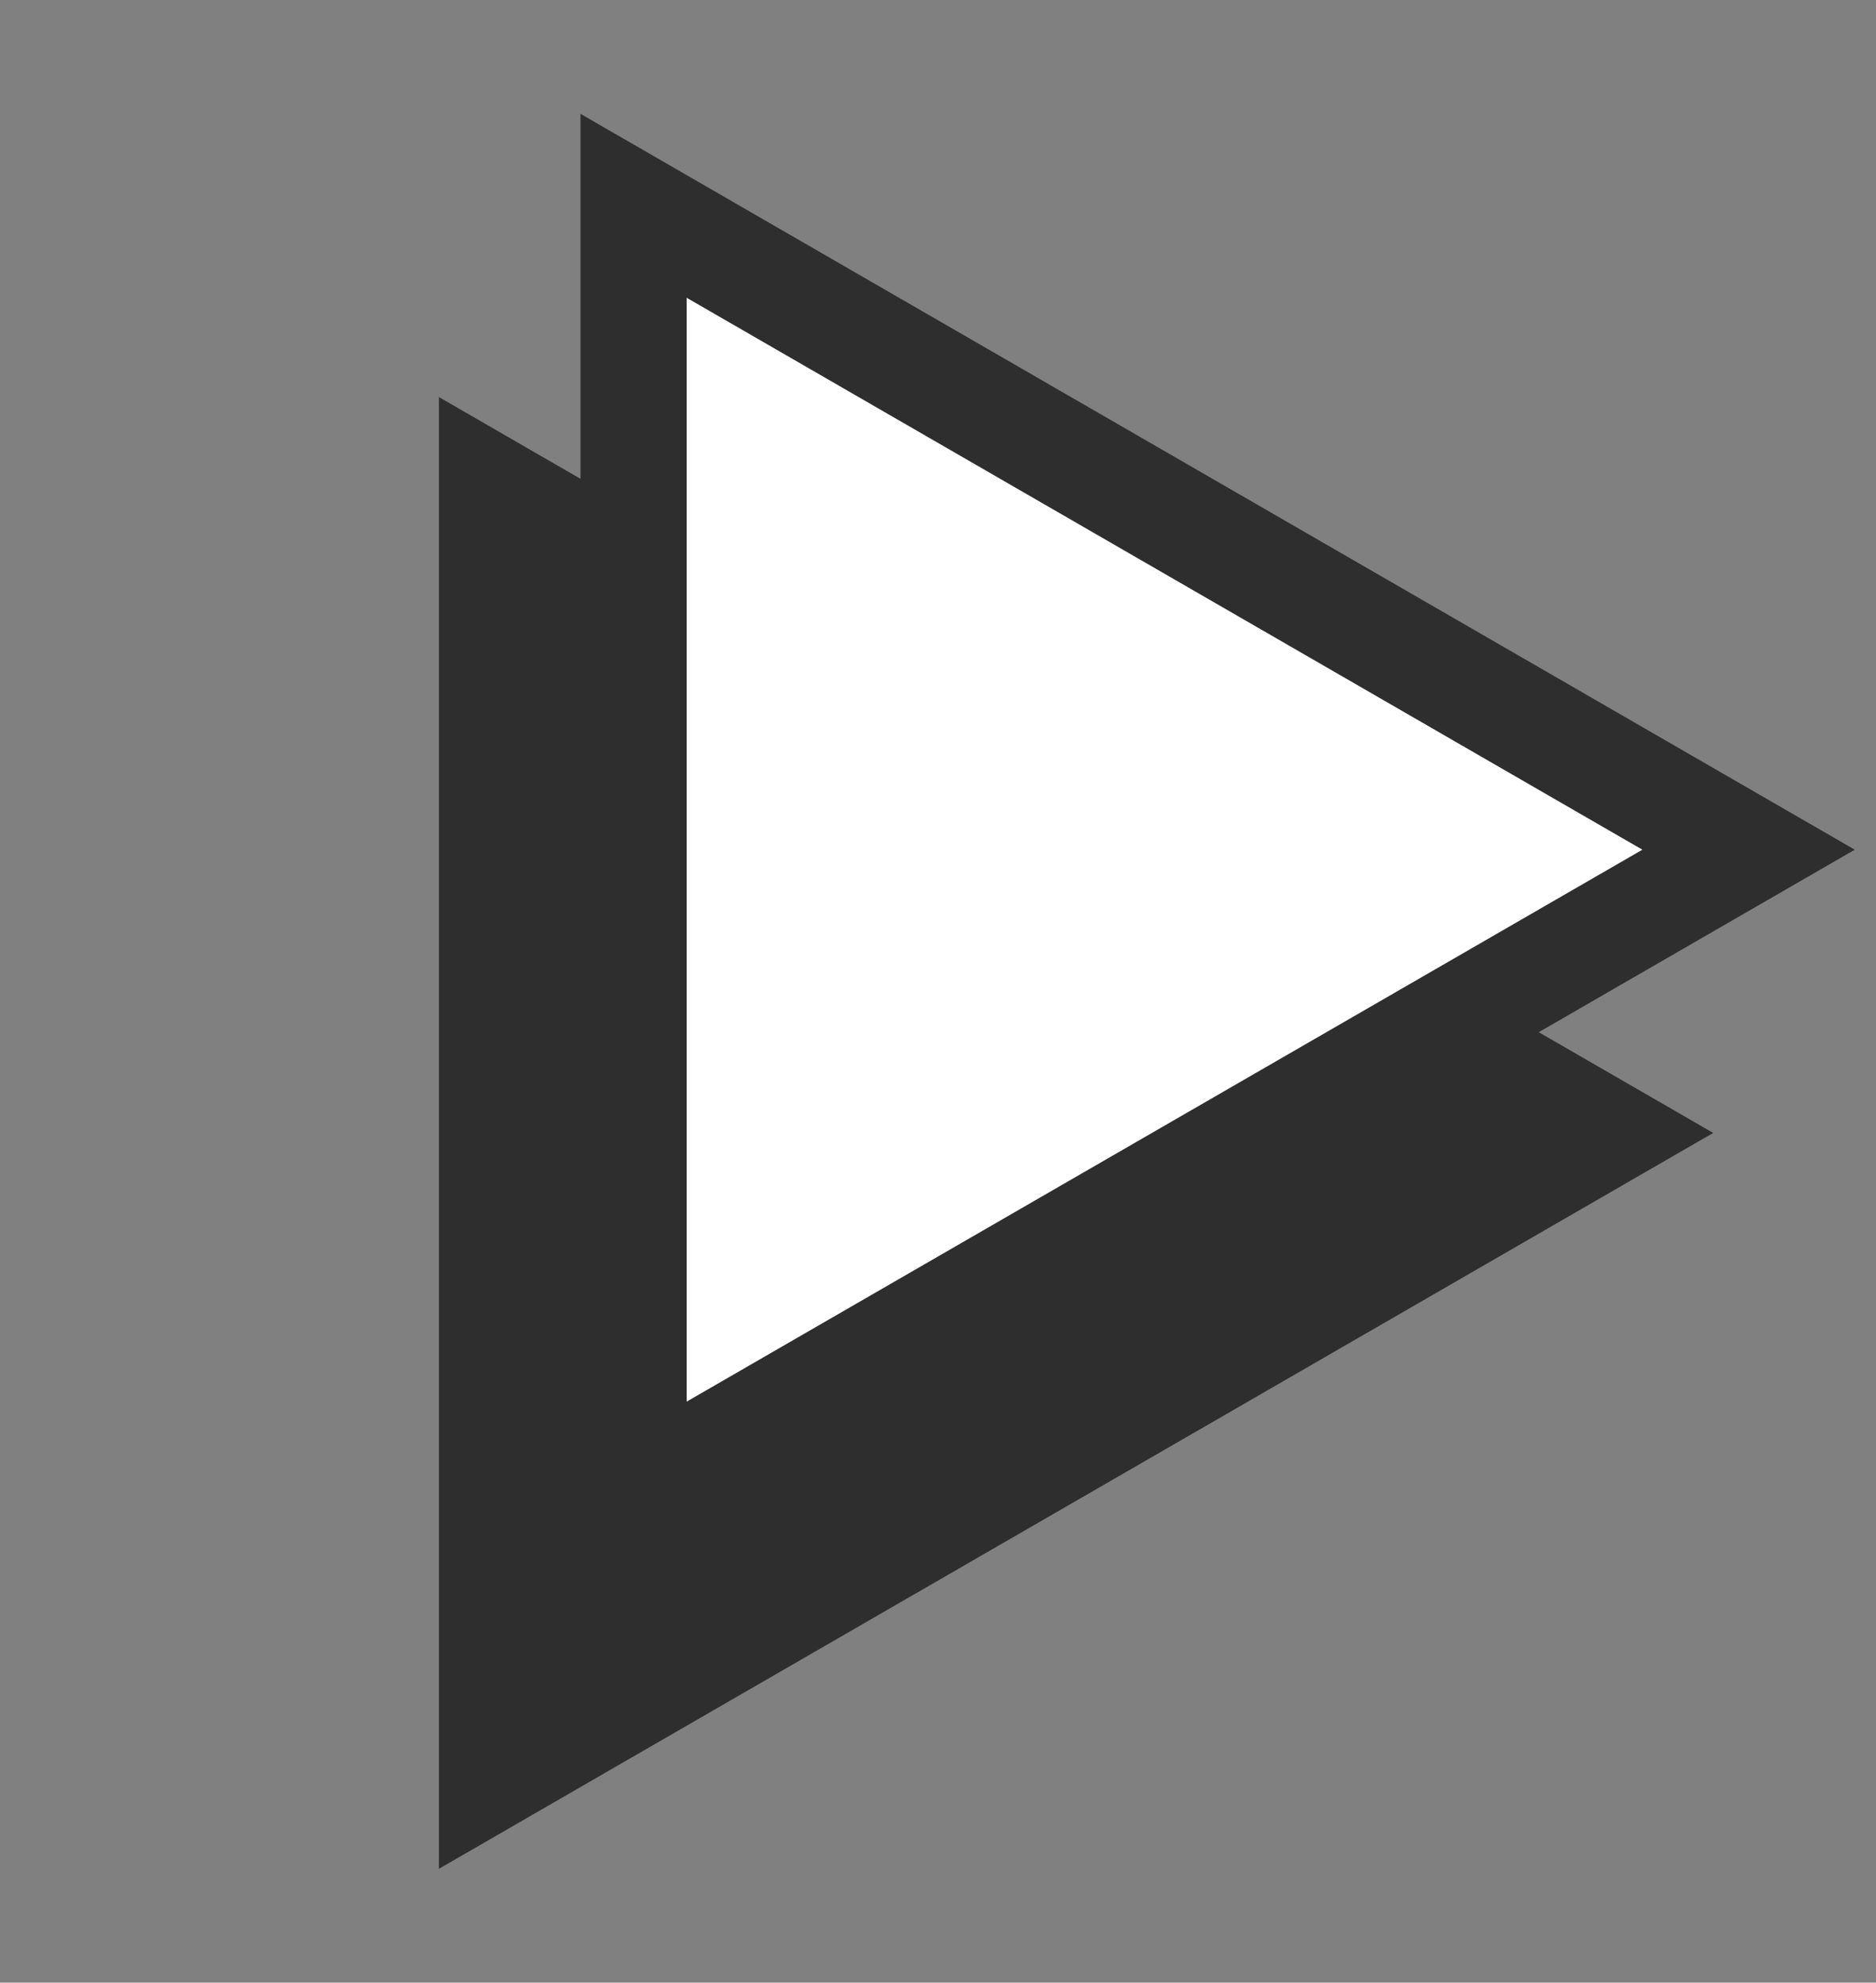
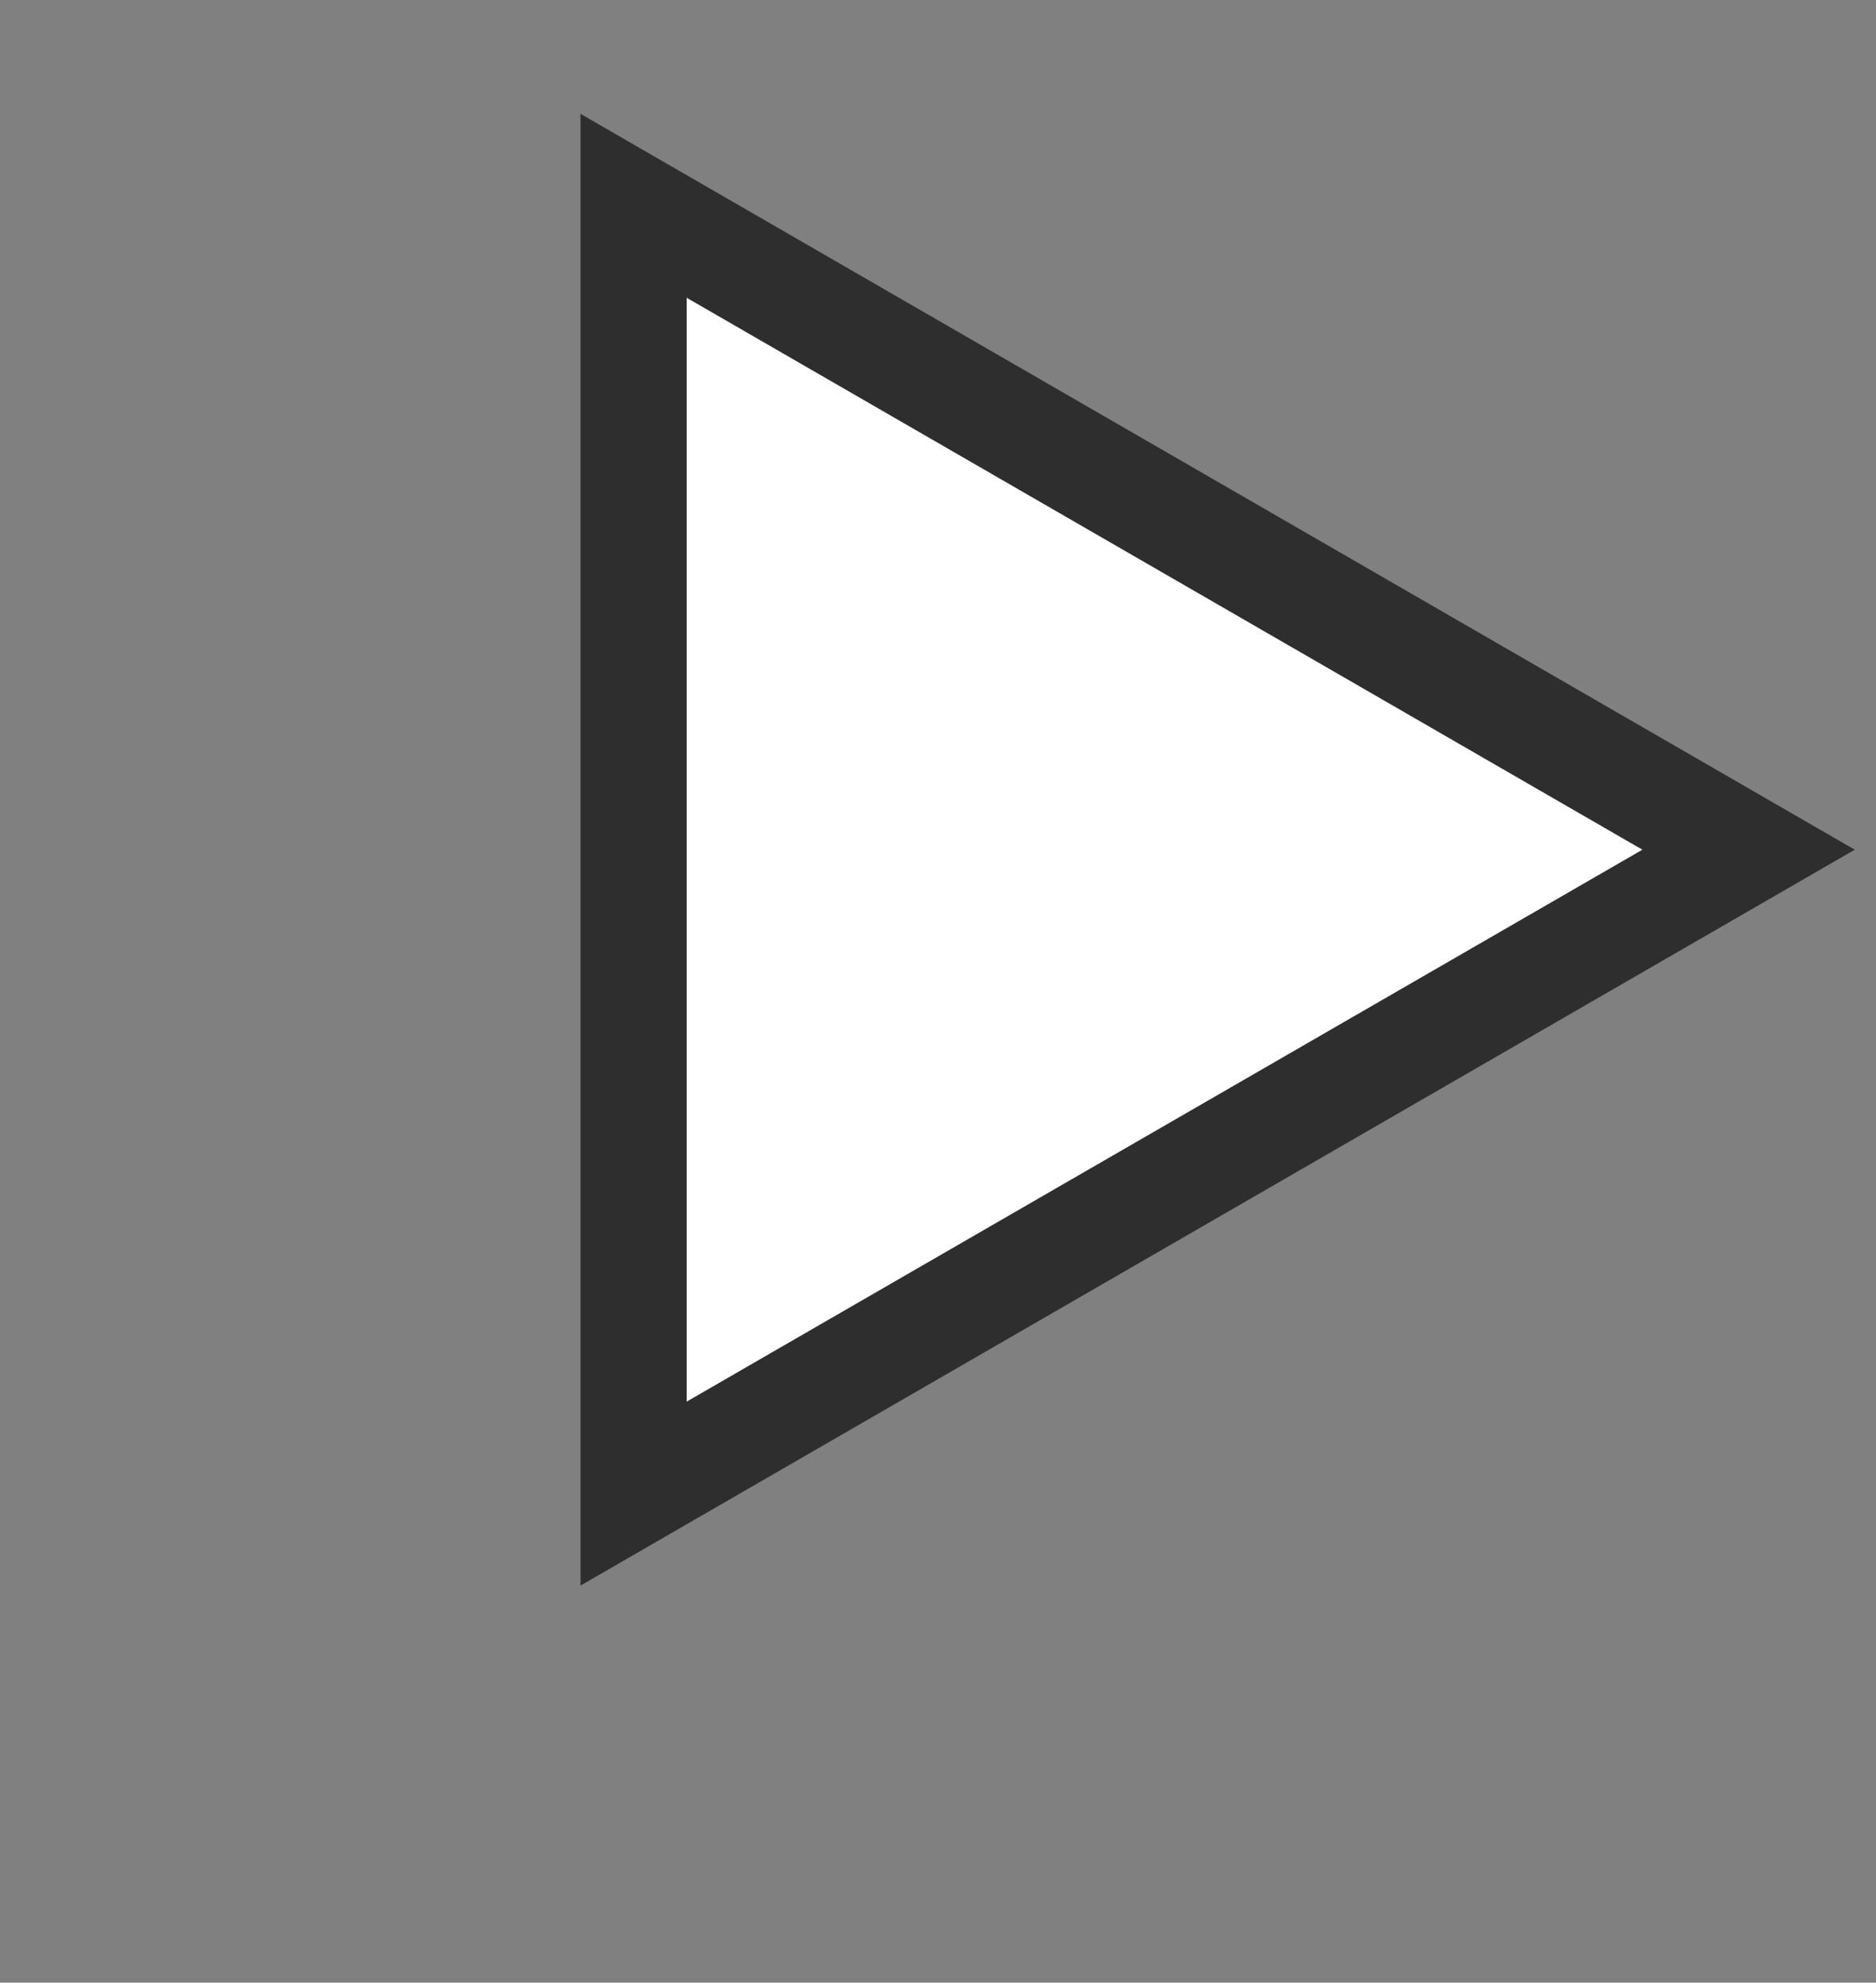
<svg xmlns="http://www.w3.org/2000/svg" width="53" height="56" viewBox="0 0 53 56" fill="none">
  <rect x="0" y="0" width="53" height="56" fill="#808080" stroke="none" />
-   <path d="M48.4 32L12.4 52.785L12.4 11.215L48.4 32Z" fill="#2E2E2E" />
  <path d="M17.9 5.813L49.4 24L17.9 42.187L17.9 5.813Z" fill="white" stroke="#2E2E2E" stroke-width="3" />
</svg>